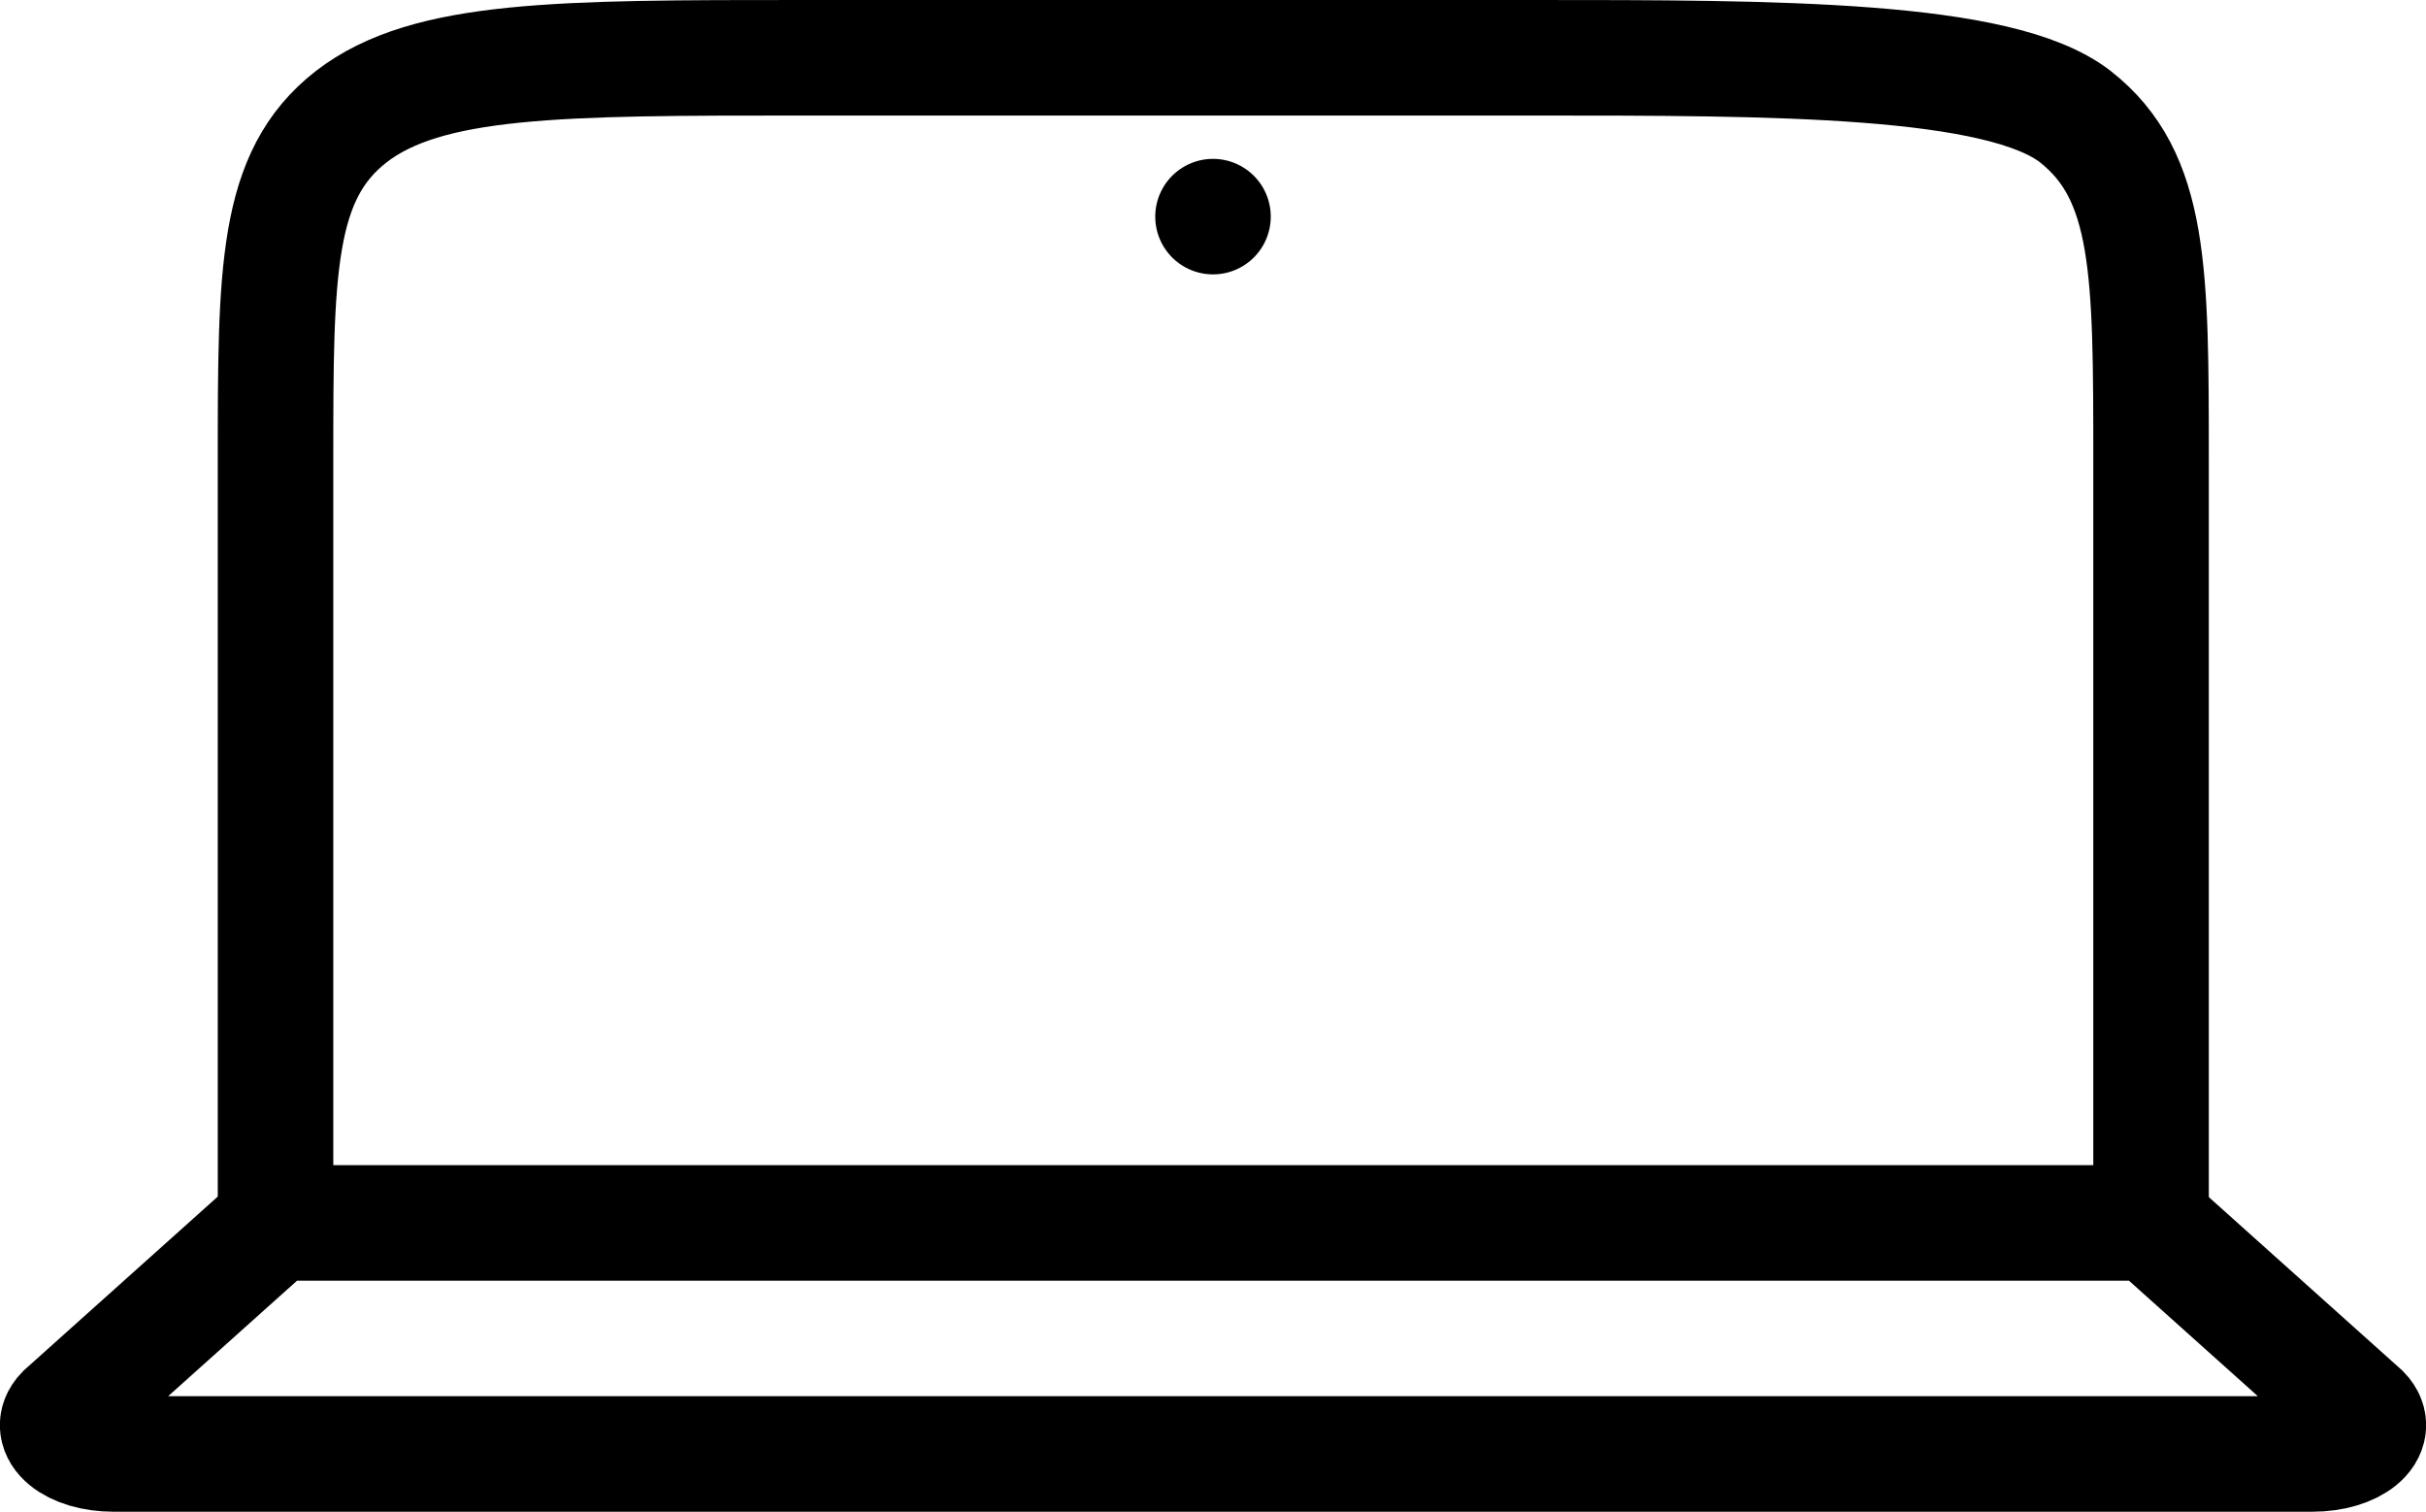
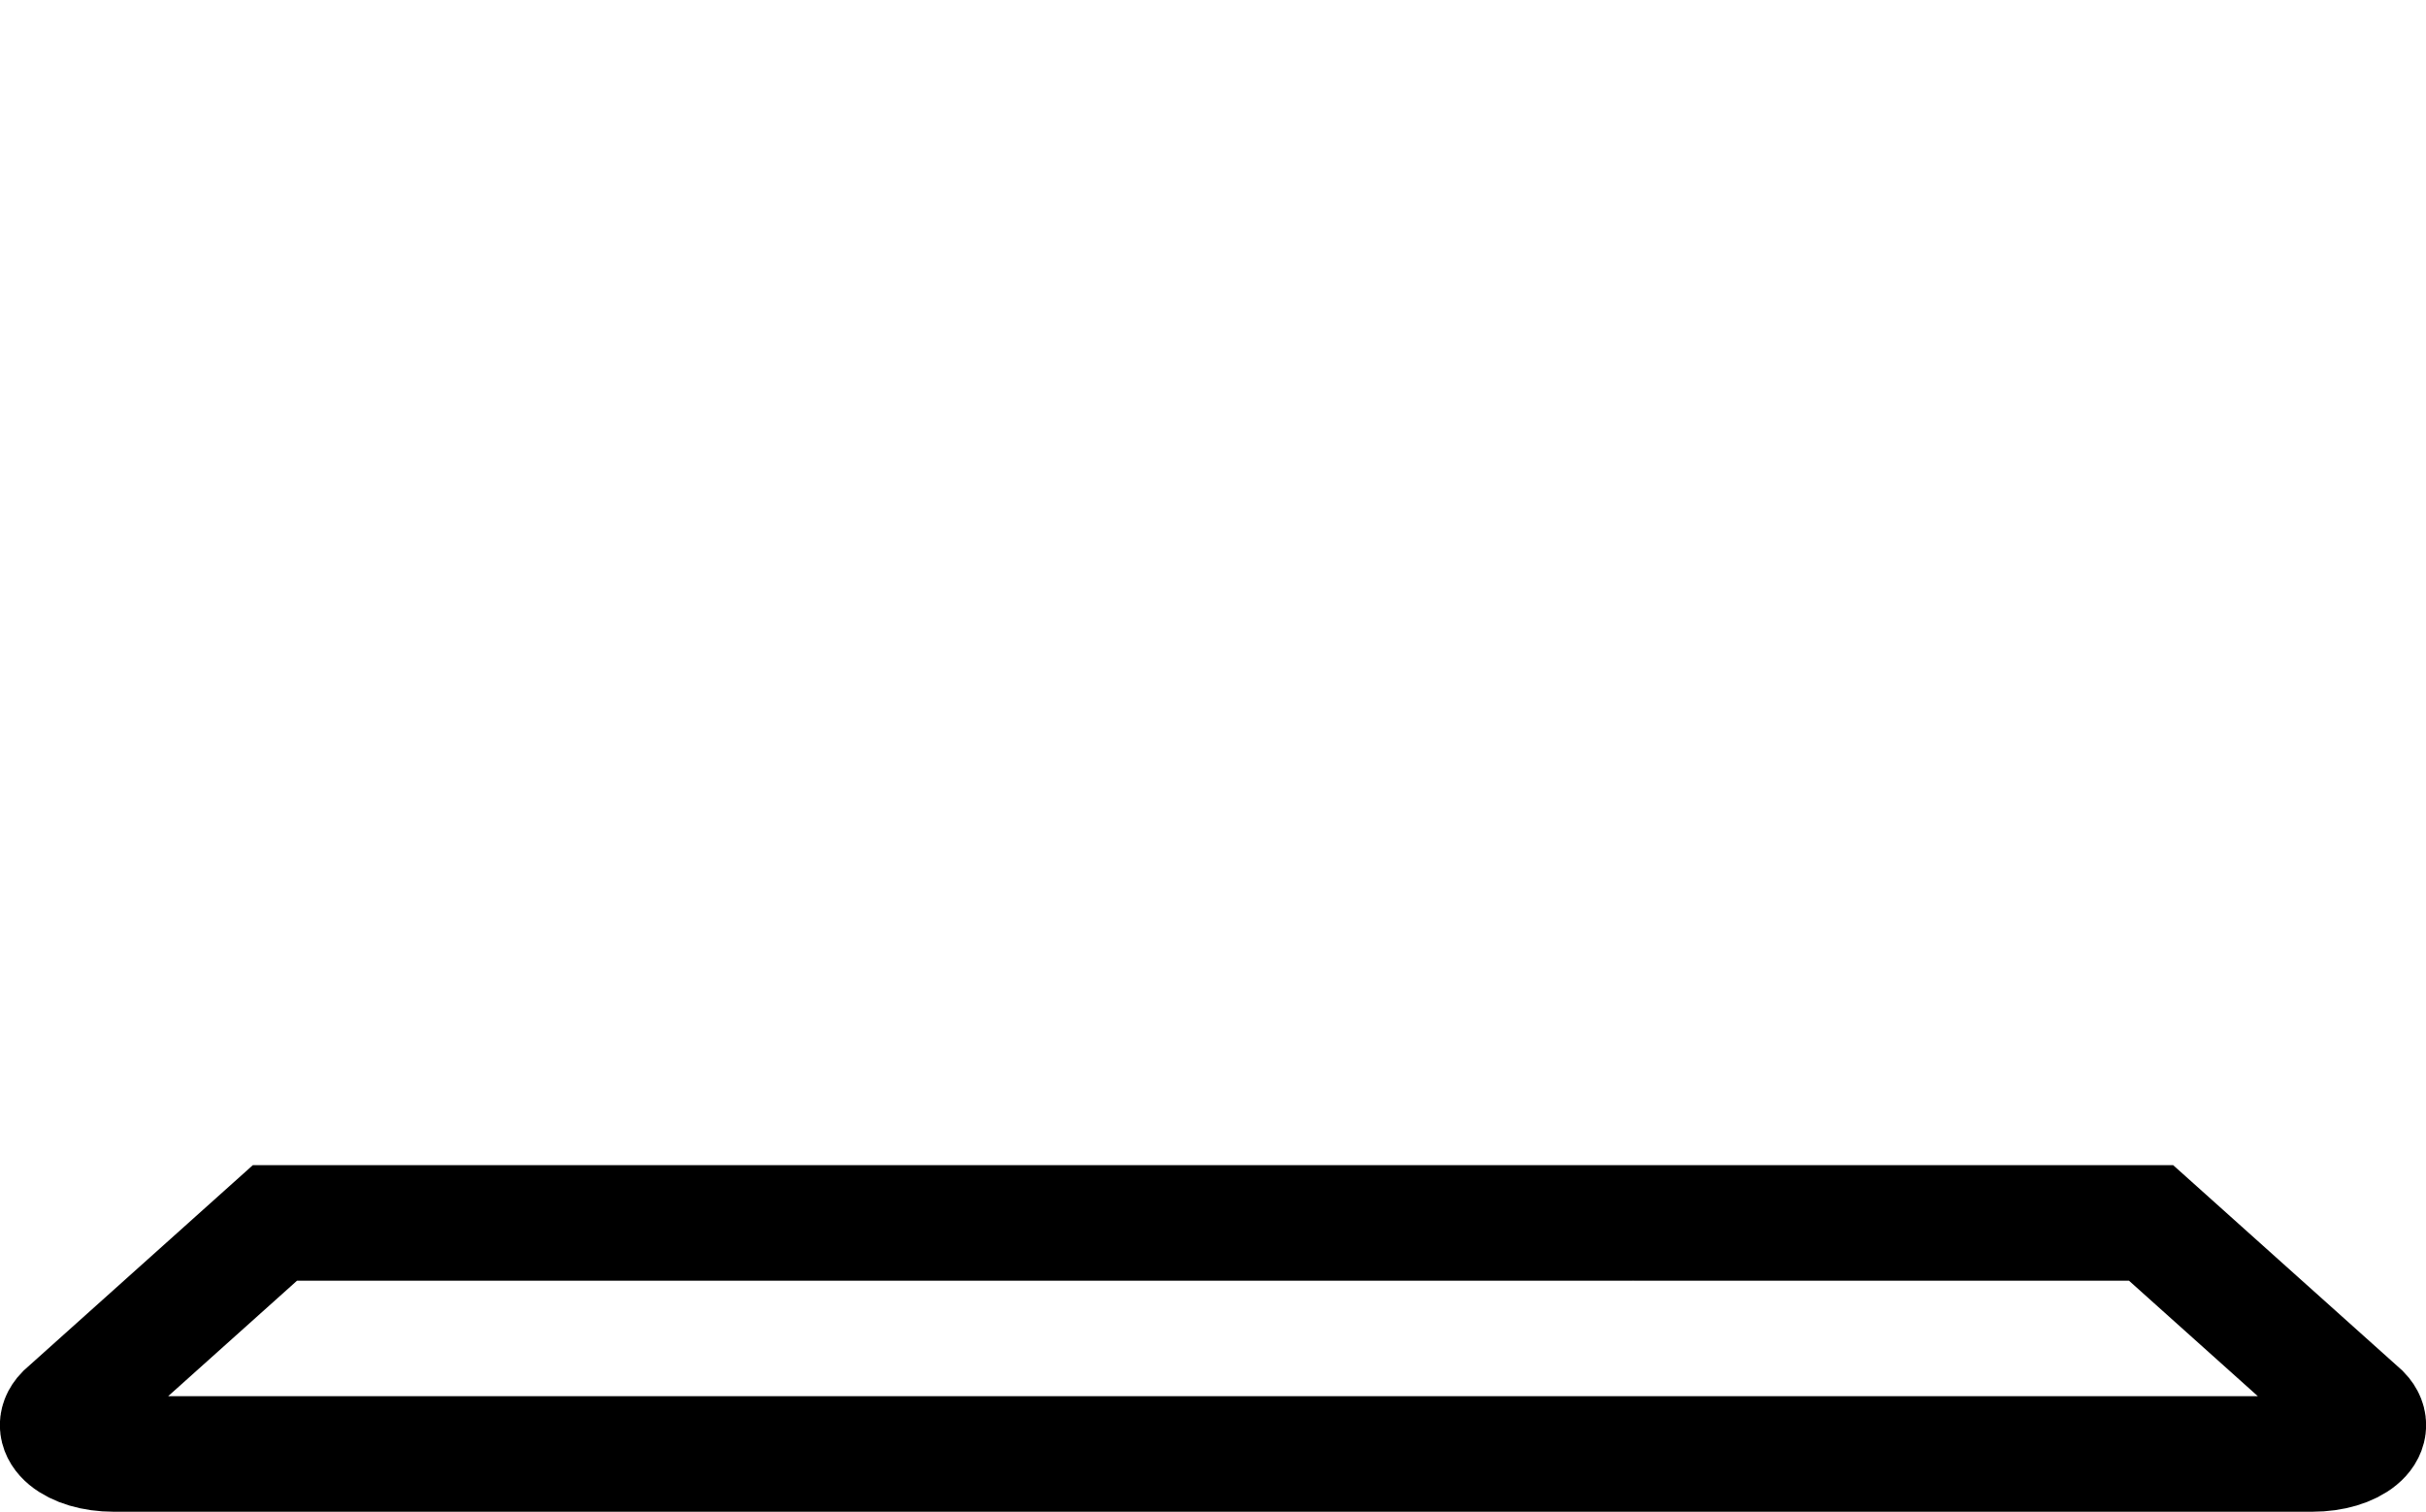
<svg xmlns="http://www.w3.org/2000/svg" id="Layer_2" data-name="Layer 2" viewBox="0 0 42 26.17">
  <defs>
    <style>
      .cls-1 {
        fill: none;
        stroke: #000;
        stroke-linecap: round;
        stroke-miterlimit: 10;
        stroke-width: 2px;
      }
    </style>
  </defs>
  <g id="Layer_1-2" data-name="Layer 1">
    <g>
      <g>
-         <path class="cls-1" d="M37.24,21.17V7.99c0-3.29,0-4.94-1.31-5.97-1.31-1.02-5.18-1.02-9.4-1.02h-6.52s-6.1,0-6.1,0c-4.22,0-6.51,0-7.83,1.02-1.31,1.02-1.31,2.67-1.31,5.97v13.18" />
-         <path class="cls-1" d="M28.29,21.17h8.95s3.66,3.28,3.66,3.28c.32.33-.15.72-.87.72h-11.9s-2.97,0-2.97,0H1.97c-.72,0-1.19-.39-.87-.72l3.66-3.28h23.52Z" />
+         <path class="cls-1" d="M28.29,21.17h8.95s3.66,3.28,3.66,3.28c.32.33-.15.72-.87.72h-11.9s-2.97,0-2.97,0H1.97c-.72,0-1.19-.39-.87-.72l3.66-3.28h23.52" />
      </g>
-       <line class="cls-1" x1="21" y1="3.75" x2="21" y2="3.75" />
    </g>
  </g>
</svg>